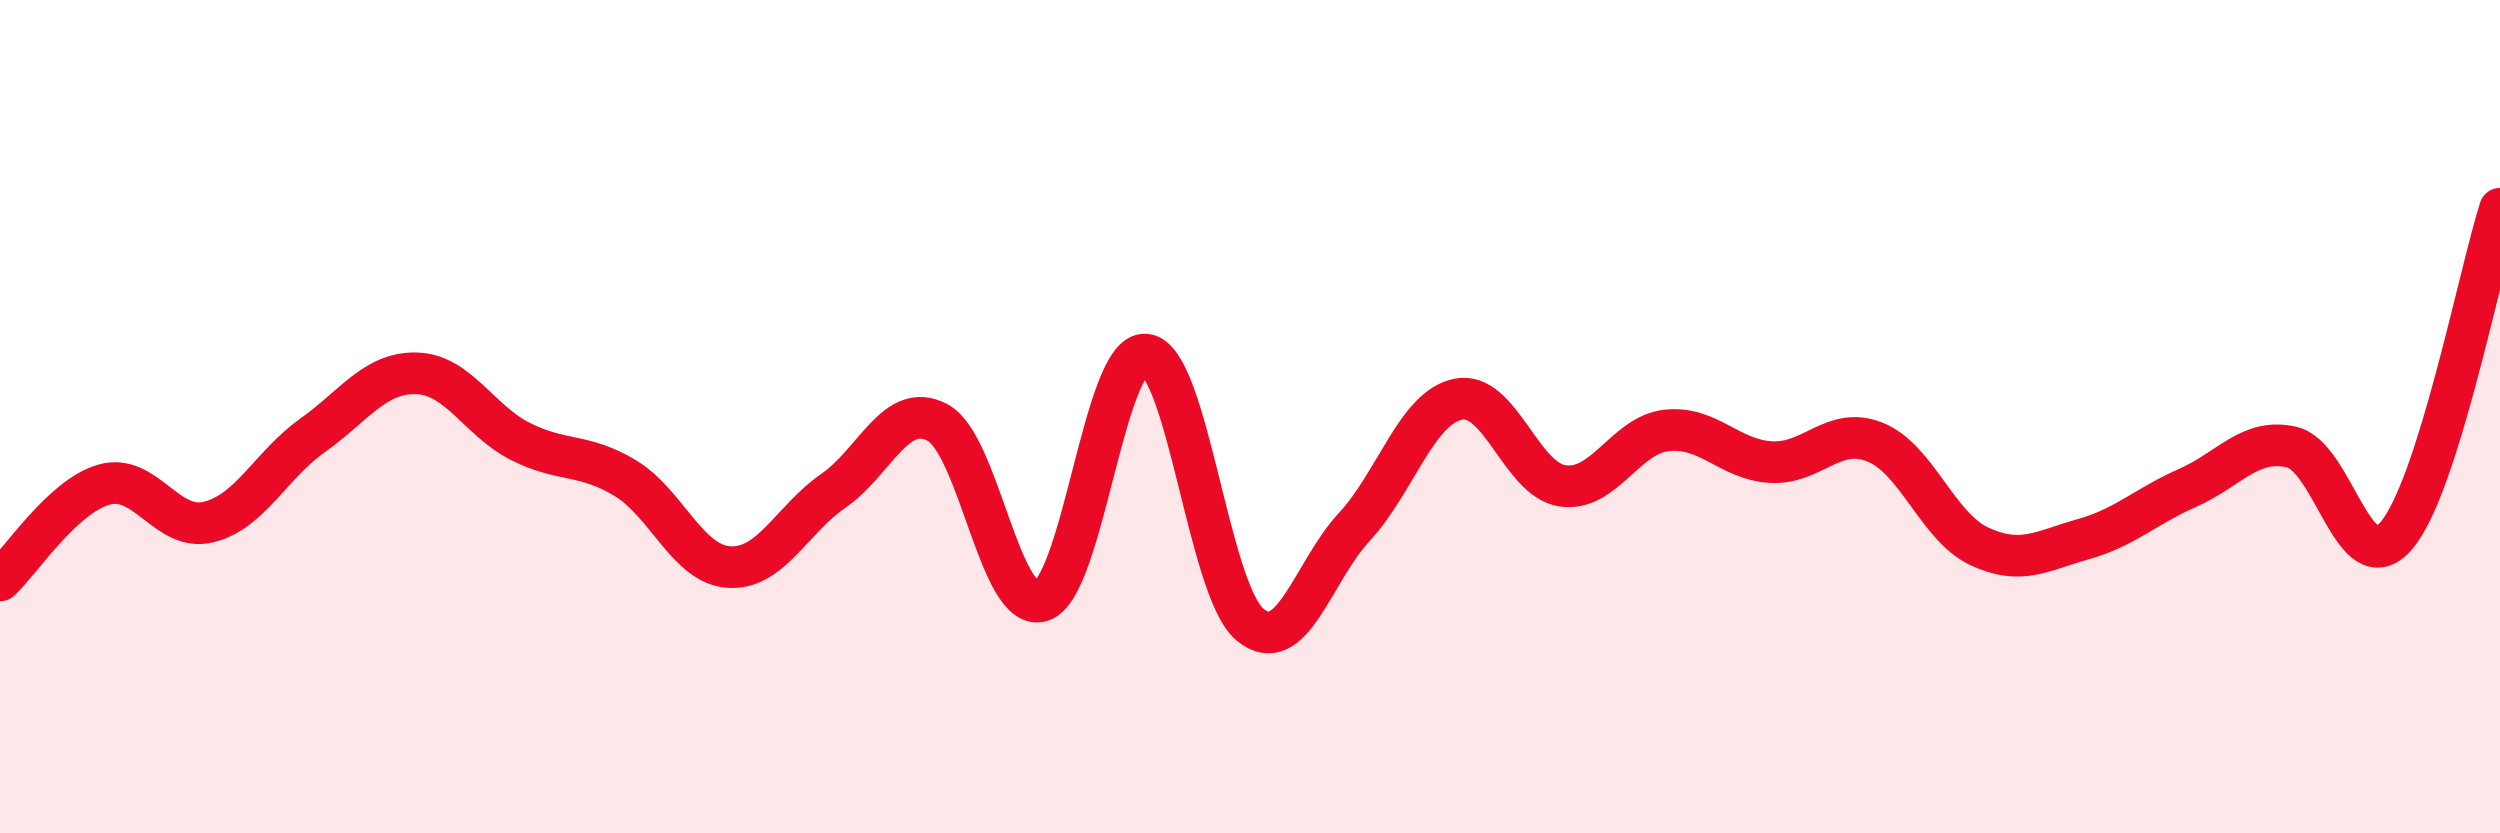
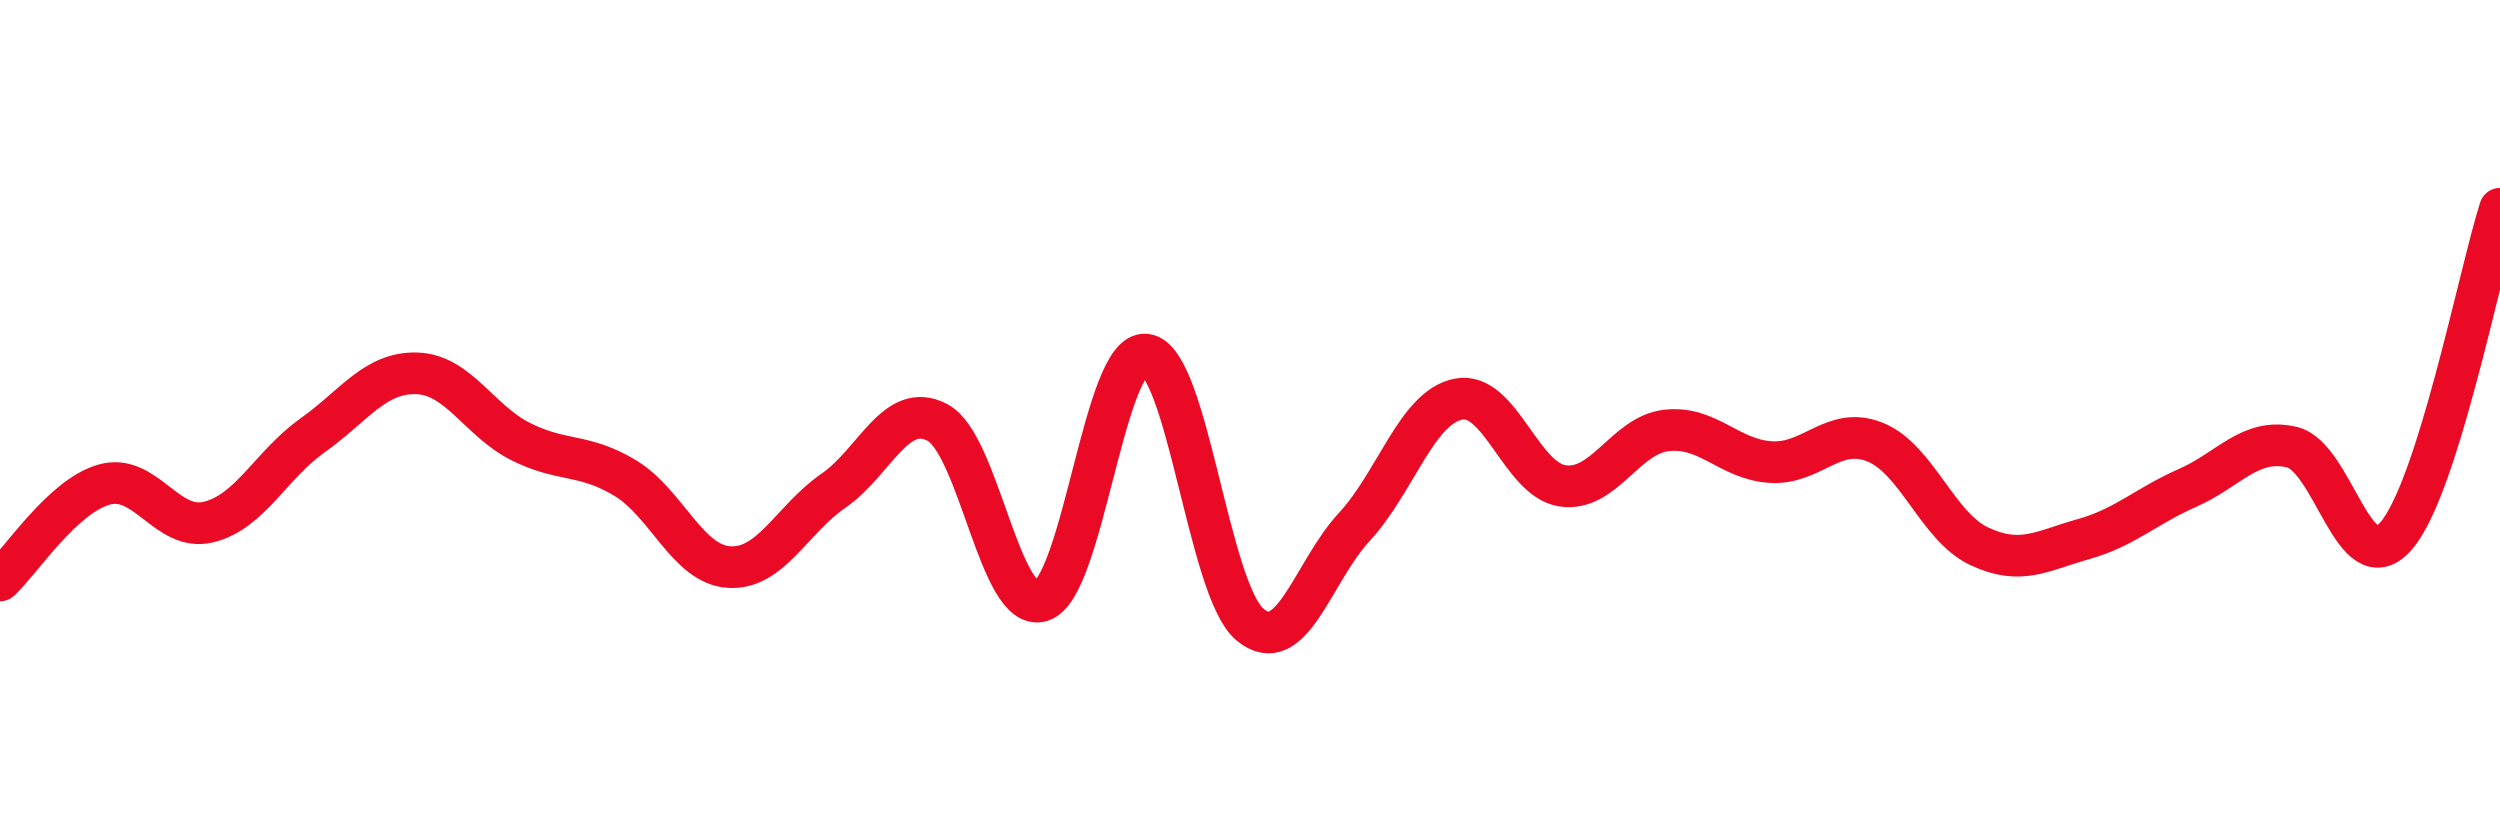
<svg xmlns="http://www.w3.org/2000/svg" width="60" height="20" viewBox="0 0 60 20">
-   <path d="M 0,13.93 C 0.5,13.47 1.5,11.91 2.5,11.63 C 3.5,11.35 4,12.77 5,12.53 C 6,12.29 6.5,11.16 7.5,10.45 C 8.5,9.74 9,8.93 10,8.96 C 11,8.99 11.5,10.1 12.5,10.6 C 13.5,11.1 14,10.87 15,11.47 C 16,12.07 16.5,13.55 17.5,13.61 C 18.5,13.67 19,12.47 20,11.78 C 21,11.09 21.5,9.61 22.5,10.14 C 23.5,10.67 24,14.75 25,14.42 C 26,14.09 26.5,8.4 27.5,8.51 C 28.5,8.62 29,14.16 30,14.99 C 31,15.82 31.5,13.73 32.5,12.65 C 33.5,11.57 34,9.78 35,9.58 C 36,9.38 36.5,11.51 37.5,11.66 C 38.5,11.81 39,10.44 40,10.33 C 41,10.22 41.5,11.03 42.5,11.09 C 43.5,11.15 44,10.21 45,10.61 C 46,11.01 46.5,12.64 47.5,13.11 C 48.5,13.58 49,13.22 50,12.94 C 51,12.66 51.5,12.15 52.5,11.71 C 53.5,11.27 54,10.5 55,10.73 C 56,10.96 56.5,14.01 57.5,12.87 C 58.5,11.73 59.5,6.58 60,5.01L60 20L0 20Z" fill="#EB0A25" opacity="0.1" stroke-linecap="round" stroke-linejoin="round" />
  <path d="M 0,13.93 C 0.5,13.47 1.5,11.91 2.5,11.63 C 3.5,11.35 4,12.77 5,12.53 C 6,12.29 6.5,11.16 7.5,10.45 C 8.5,9.74 9,8.93 10,8.96 C 11,8.99 11.5,10.1 12.5,10.6 C 13.5,11.1 14,10.87 15,11.47 C 16,12.07 16.5,13.55 17.5,13.61 C 18.5,13.67 19,12.47 20,11.78 C 21,11.09 21.5,9.61 22.5,10.14 C 23.5,10.67 24,14.75 25,14.42 C 26,14.09 26.5,8.4 27.5,8.51 C 28.5,8.62 29,14.16 30,14.99 C 31,15.82 31.5,13.73 32.5,12.65 C 33.5,11.57 34,9.78 35,9.58 C 36,9.38 36.5,11.51 37.5,11.66 C 38.5,11.81 39,10.44 40,10.33 C 41,10.22 41.5,11.03 42.5,11.09 C 43.5,11.15 44,10.21 45,10.61 C 46,11.01 46.5,12.64 47.5,13.11 C 48.5,13.58 49,13.22 50,12.94 C 51,12.66 51.5,12.15 52.5,11.71 C 53.5,11.27 54,10.5 55,10.73 C 56,10.96 56.5,14.01 57.5,12.87 C 58.5,11.73 59.5,6.58 60,5.01" stroke="#EB0A25" stroke-width="1" fill="none" stroke-linecap="round" stroke-linejoin="round" />
</svg>